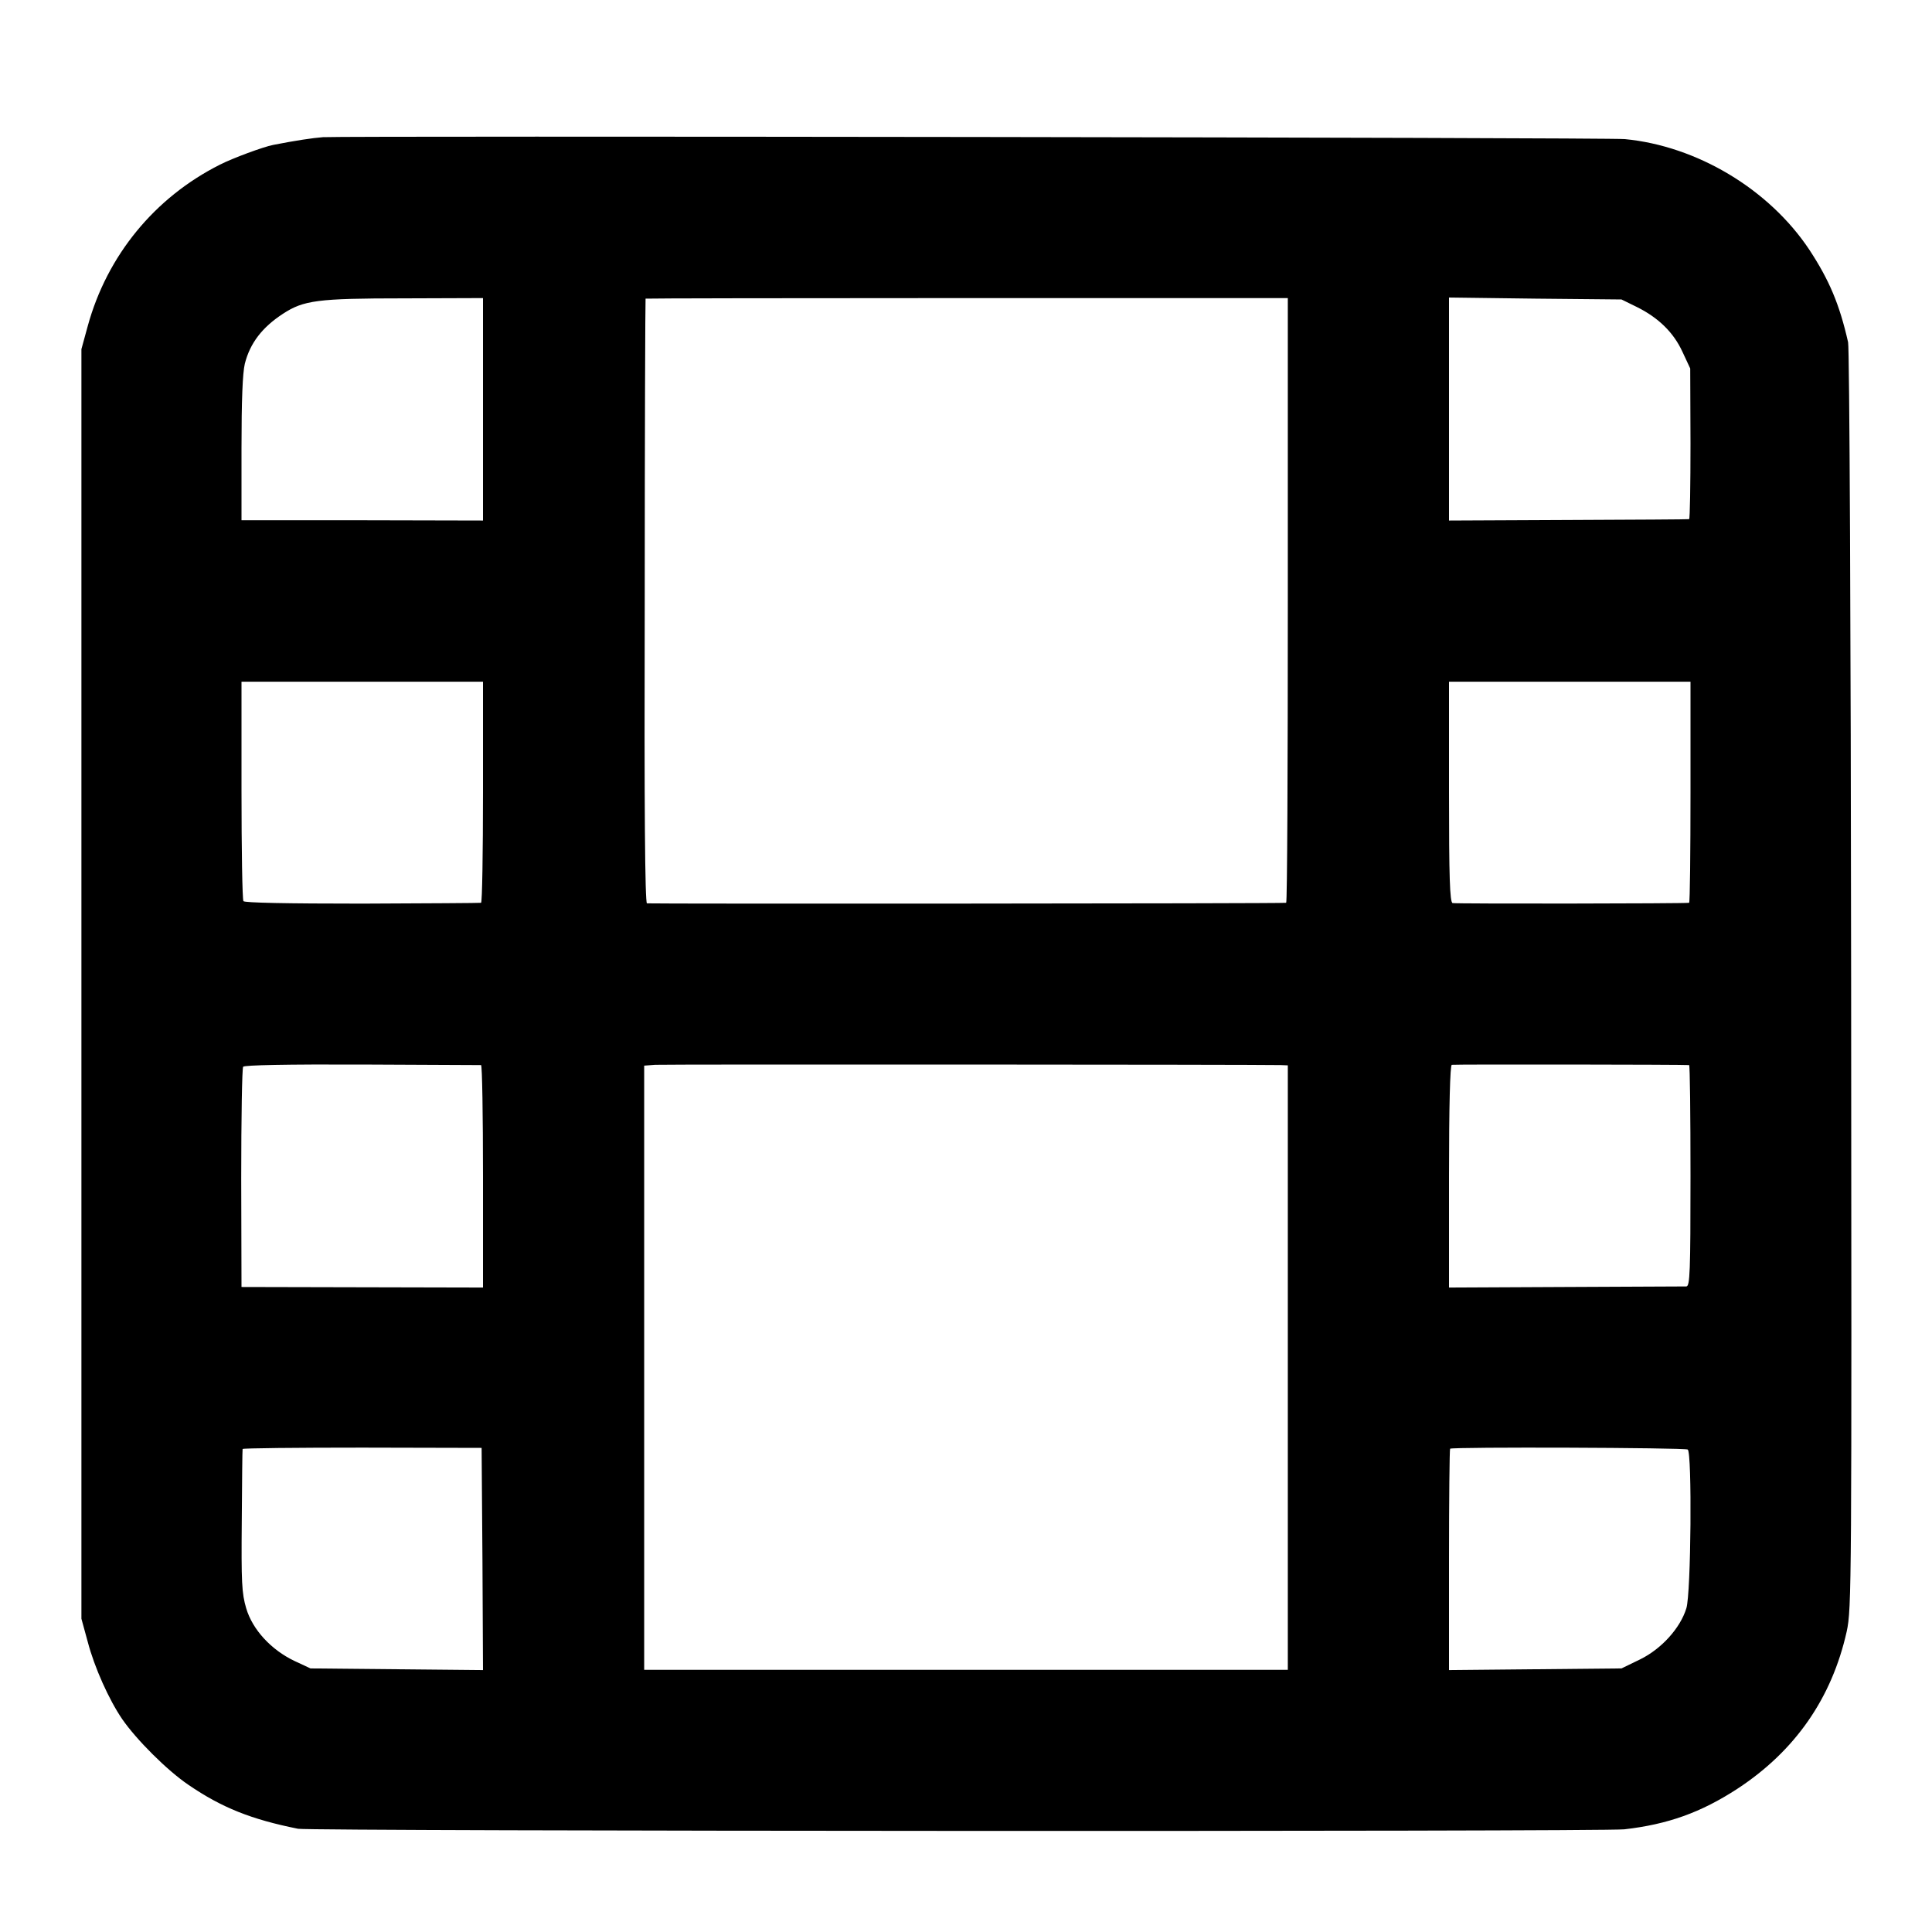
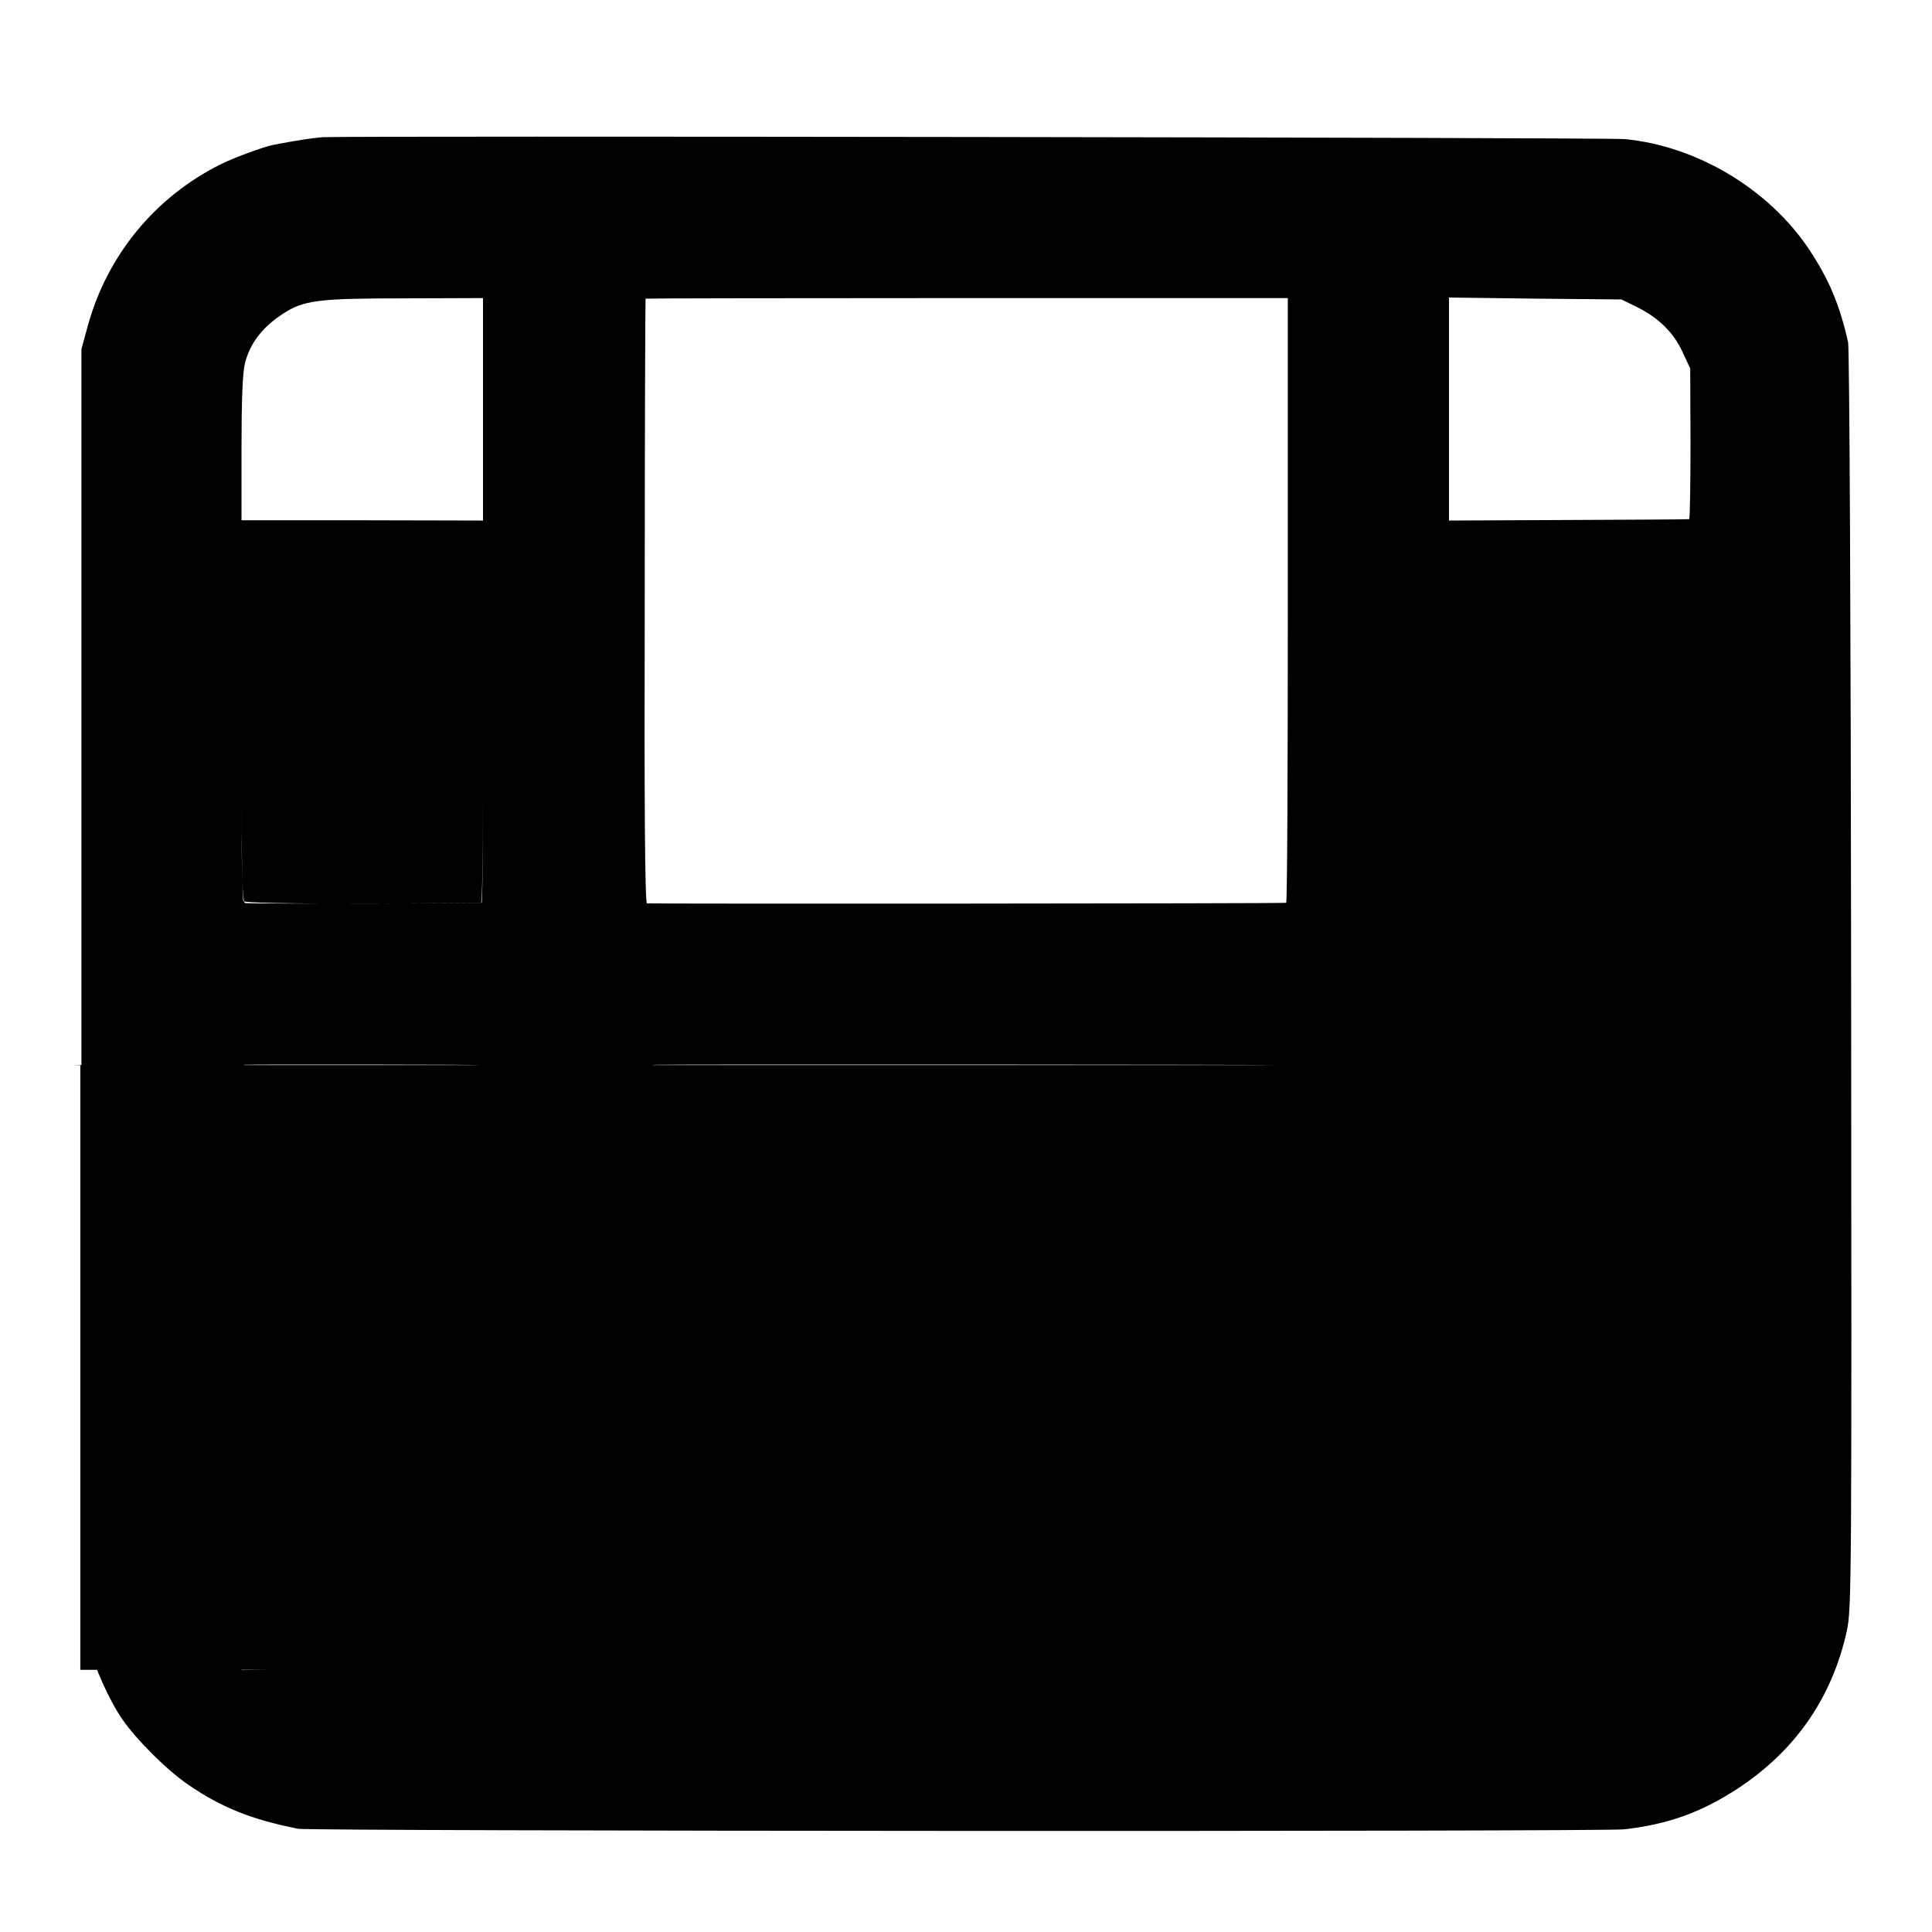
<svg xmlns="http://www.w3.org/2000/svg" version="1.0" width="933.333" height="933.333" viewBox="0 0 700 700">
-   <path d="M117 49.7c-3.8.3-9.8 1.2-18 2.8-3.6.7-14.7 4.8-19.4 7.2C56 71.6 38.8 92.6 31.8 118.1l-2.3 8.4v460l2.3 8.4c2.4 9.2 7.7 21 12.5 28 5.1 7.4 16.3 18.6 24 23.8 12 8.2 22.7 12.5 39.7 15.9 4.9.9 471.9 1.1 480.5.2 15.8-1.8 27.8-6.1 41-14.7 20.9-13.7 34.2-32.8 39.6-57 1.8-8.3 1.8-16.3 1.6-236.1-.1-125.1-.6-229.1-1.1-231-3.1-13.7-6.8-22.5-14.1-33.6-14.6-21.9-40.7-37.5-66.8-40-6.5-.6-461-1.2-471.7-.7zm58 98.6v40.3l-43.7-.1H87.5v-25.9c0-17.7.4-27.4 1.2-30.8 1.9-7.5 6.3-13.2 13.8-18.1 7.5-4.9 12.5-5.6 43.8-5.6l28.7-.1v40.3zm291.6 69.2c0 60.2-.2 109.5-.6 109.6-1.5.3-230.6.4-231.6.2-.7-.3-1-34-.8-109.6 0-60.1.2-109.3.3-109.5 0-.1 52.4-.2 116.4-.2h116.3v109.5zM593 111.2c7.9 3.9 13.4 9.3 16.6 16.3l2.8 6 .1 27.2c0 15-.2 27.4-.5 27.4-.3.1-20 .2-43.7.3l-43.3.2v-80.8l31.3.4 31.2.3 5.5 2.7zM175 287c0 22-.3 40-.7 40.1-.5.1-19.9.2-43.1.3-27.3 0-42.6-.3-43-.9-.4-.6-.7-18.7-.7-40.3V247H175v40zm437.5 0c0 22-.2 40-.5 40.1-1.8.3-84.7.4-85.7.1-1-.3-1.3-9.3-1.3-40.3V247h87.5v40zm-438.2 98.9c.4.1.7 18.2.7 40.3v40.3l-43.7-.1-43.8-.1-.1-39.4c0-21.7.3-39.9.7-40.4.5-.6 15.8-.9 43.1-.8 23.2.1 42.6.2 43.1.2zm289.7 0 2.6.1v219H233.4V386.1l4-.3c3.3-.2 216.9-.1 226.6.1zm148 0c.3.1.5 18.1.5 40.1 0 34.9-.2 40-1.5 40.1-.8 0-20.5.1-43.7.2l-42.3.2v-40.2c0-25.8.4-40.3 1-40.5.8-.2 83.9-.1 86 .1zm-437.2 179 .2 40.2-31.2-.3-31.3-.3-5.8-2.7c-8.4-4-15.2-11.3-17.5-19.1-1.6-5.4-1.8-9.4-1.6-31.7.1-14 .2-25.7.3-26 0-.3 19.6-.5 43.4-.5l43.2.1.3 40.3zm436.7-39.7c1.6 1 1.2 52.2-.5 57.5-2.2 7.2-9 14.7-16.7 18.5l-6.8 3.3-31.2.3-31.3.3v-39.9c0-21.9.2-40.1.4-40.3.7-.7 85-.4 86.1.3z" />
+   <path d="M117 49.7c-3.8.3-9.8 1.2-18 2.8-3.6.7-14.7 4.8-19.4 7.2C56 71.6 38.8 92.6 31.8 118.1l-2.3 8.4v460l2.3 8.4c2.4 9.2 7.7 21 12.5 28 5.1 7.4 16.3 18.6 24 23.8 12 8.2 22.7 12.5 39.7 15.9 4.9.9 471.9 1.1 480.5.2 15.8-1.8 27.8-6.1 41-14.7 20.9-13.7 34.2-32.8 39.6-57 1.8-8.3 1.8-16.3 1.6-236.1-.1-125.1-.6-229.1-1.1-231-3.1-13.7-6.8-22.5-14.1-33.6-14.6-21.9-40.7-37.5-66.8-40-6.5-.6-461-1.2-471.7-.7zm58 98.6v40.3l-43.7-.1H87.5v-25.9c0-17.7.4-27.4 1.2-30.8 1.9-7.5 6.3-13.2 13.8-18.1 7.5-4.9 12.5-5.6 43.8-5.6l28.7-.1v40.3zm291.6 69.2c0 60.2-.2 109.5-.6 109.6-1.5.3-230.6.4-231.6.2-.7-.3-1-34-.8-109.6 0-60.1.2-109.3.3-109.5 0-.1 52.4-.2 116.4-.2h116.3v109.5zM593 111.2c7.9 3.9 13.4 9.3 16.6 16.3l2.8 6 .1 27.2c0 15-.2 27.4-.5 27.4-.3.1-20 .2-43.7.3l-43.3.2v-80.8l31.3.4 31.2.3 5.5 2.7zM175 287c0 22-.3 40-.7 40.1-.5.1-19.9.2-43.1.3-27.3 0-42.6-.3-43-.9-.4-.6-.7-18.7-.7-40.3V247H175v40zc0 22-.2 40-.5 40.1-1.8.3-84.7.4-85.7.1-1-.3-1.3-9.3-1.3-40.3V247h87.5v40zm-438.2 98.9c.4.1.7 18.2.7 40.3v40.3l-43.7-.1-43.8-.1-.1-39.4c0-21.7.3-39.9.7-40.4.5-.6 15.8-.9 43.1-.8 23.2.1 42.6.2 43.1.2zm289.7 0 2.6.1v219H233.4V386.1l4-.3c3.3-.2 216.9-.1 226.6.1zm148 0c.3.1.5 18.1.5 40.1 0 34.9-.2 40-1.5 40.1-.8 0-20.5.1-43.7.2l-42.3.2v-40.2c0-25.8.4-40.3 1-40.5.8-.2 83.9-.1 86 .1zm-437.2 179 .2 40.2-31.2-.3-31.3-.3-5.8-2.7c-8.4-4-15.2-11.3-17.5-19.1-1.6-5.4-1.8-9.4-1.6-31.7.1-14 .2-25.7.3-26 0-.3 19.6-.5 43.4-.5l43.2.1.3 40.3zm436.7-39.7c1.6 1 1.2 52.2-.5 57.5-2.2 7.2-9 14.7-16.7 18.5l-6.8 3.3-31.2.3-31.3.3v-39.9c0-21.9.2-40.1.4-40.3.7-.7 85-.4 86.1.3z" />
</svg>